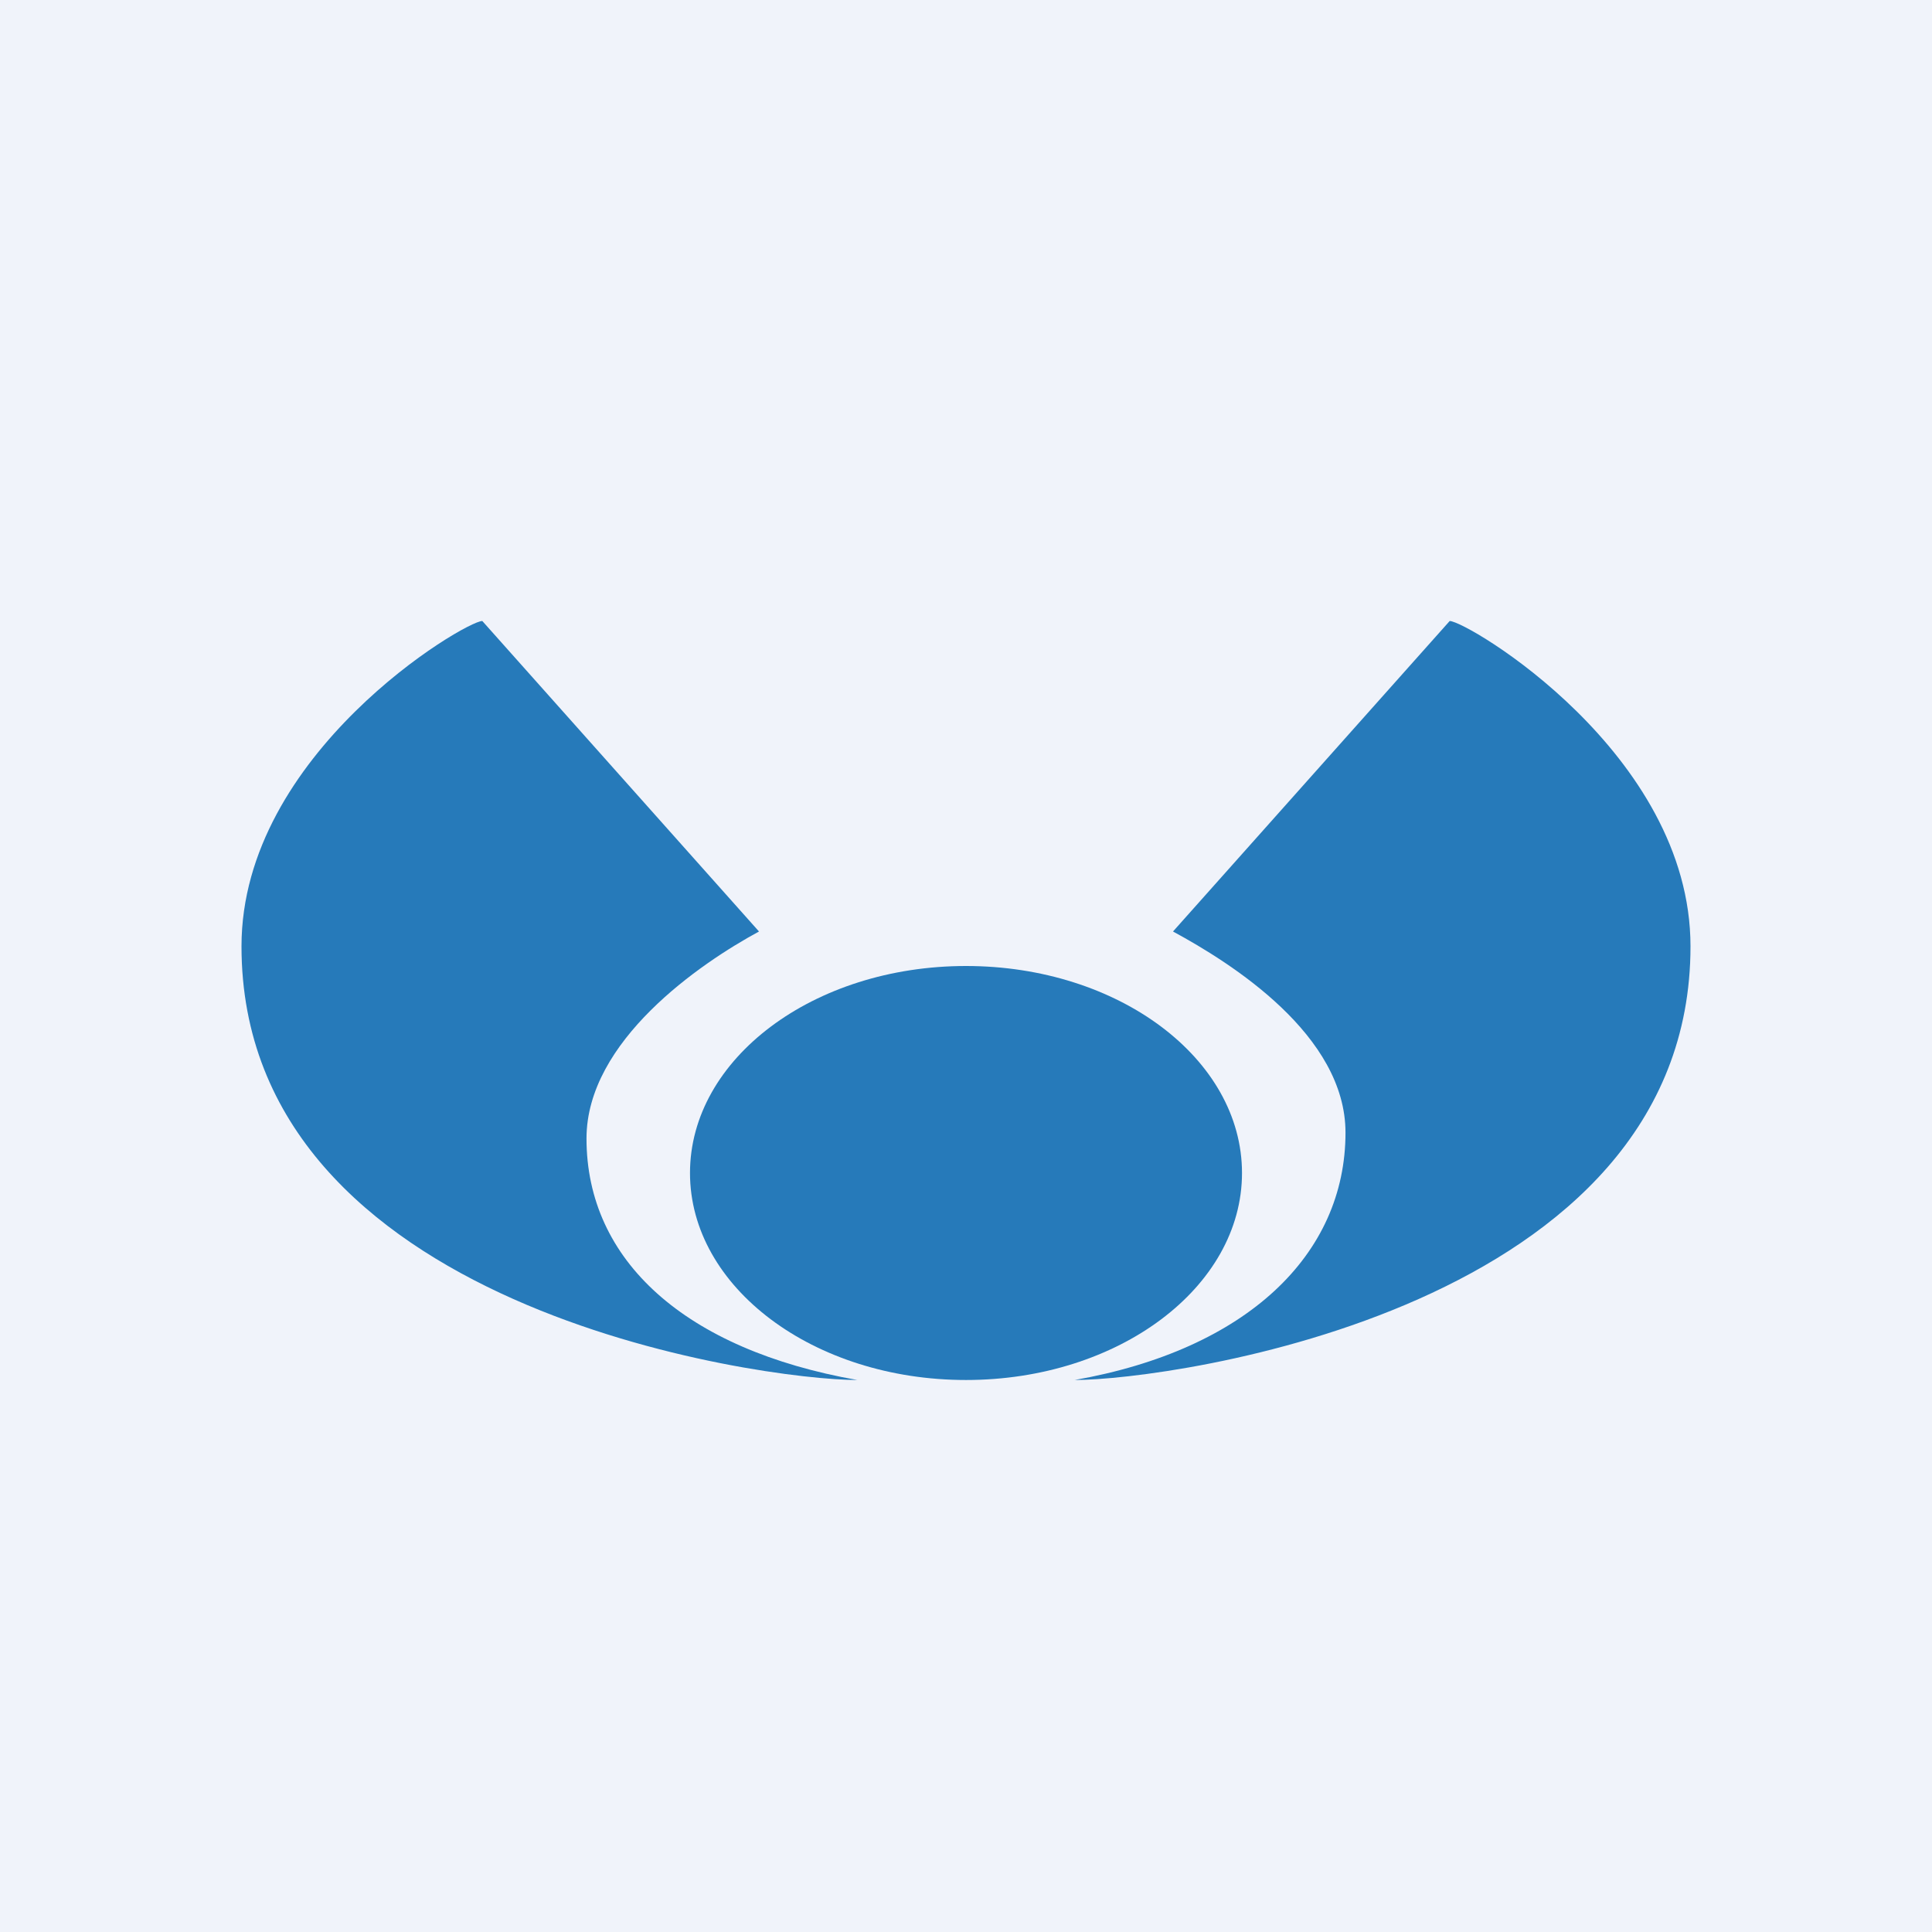
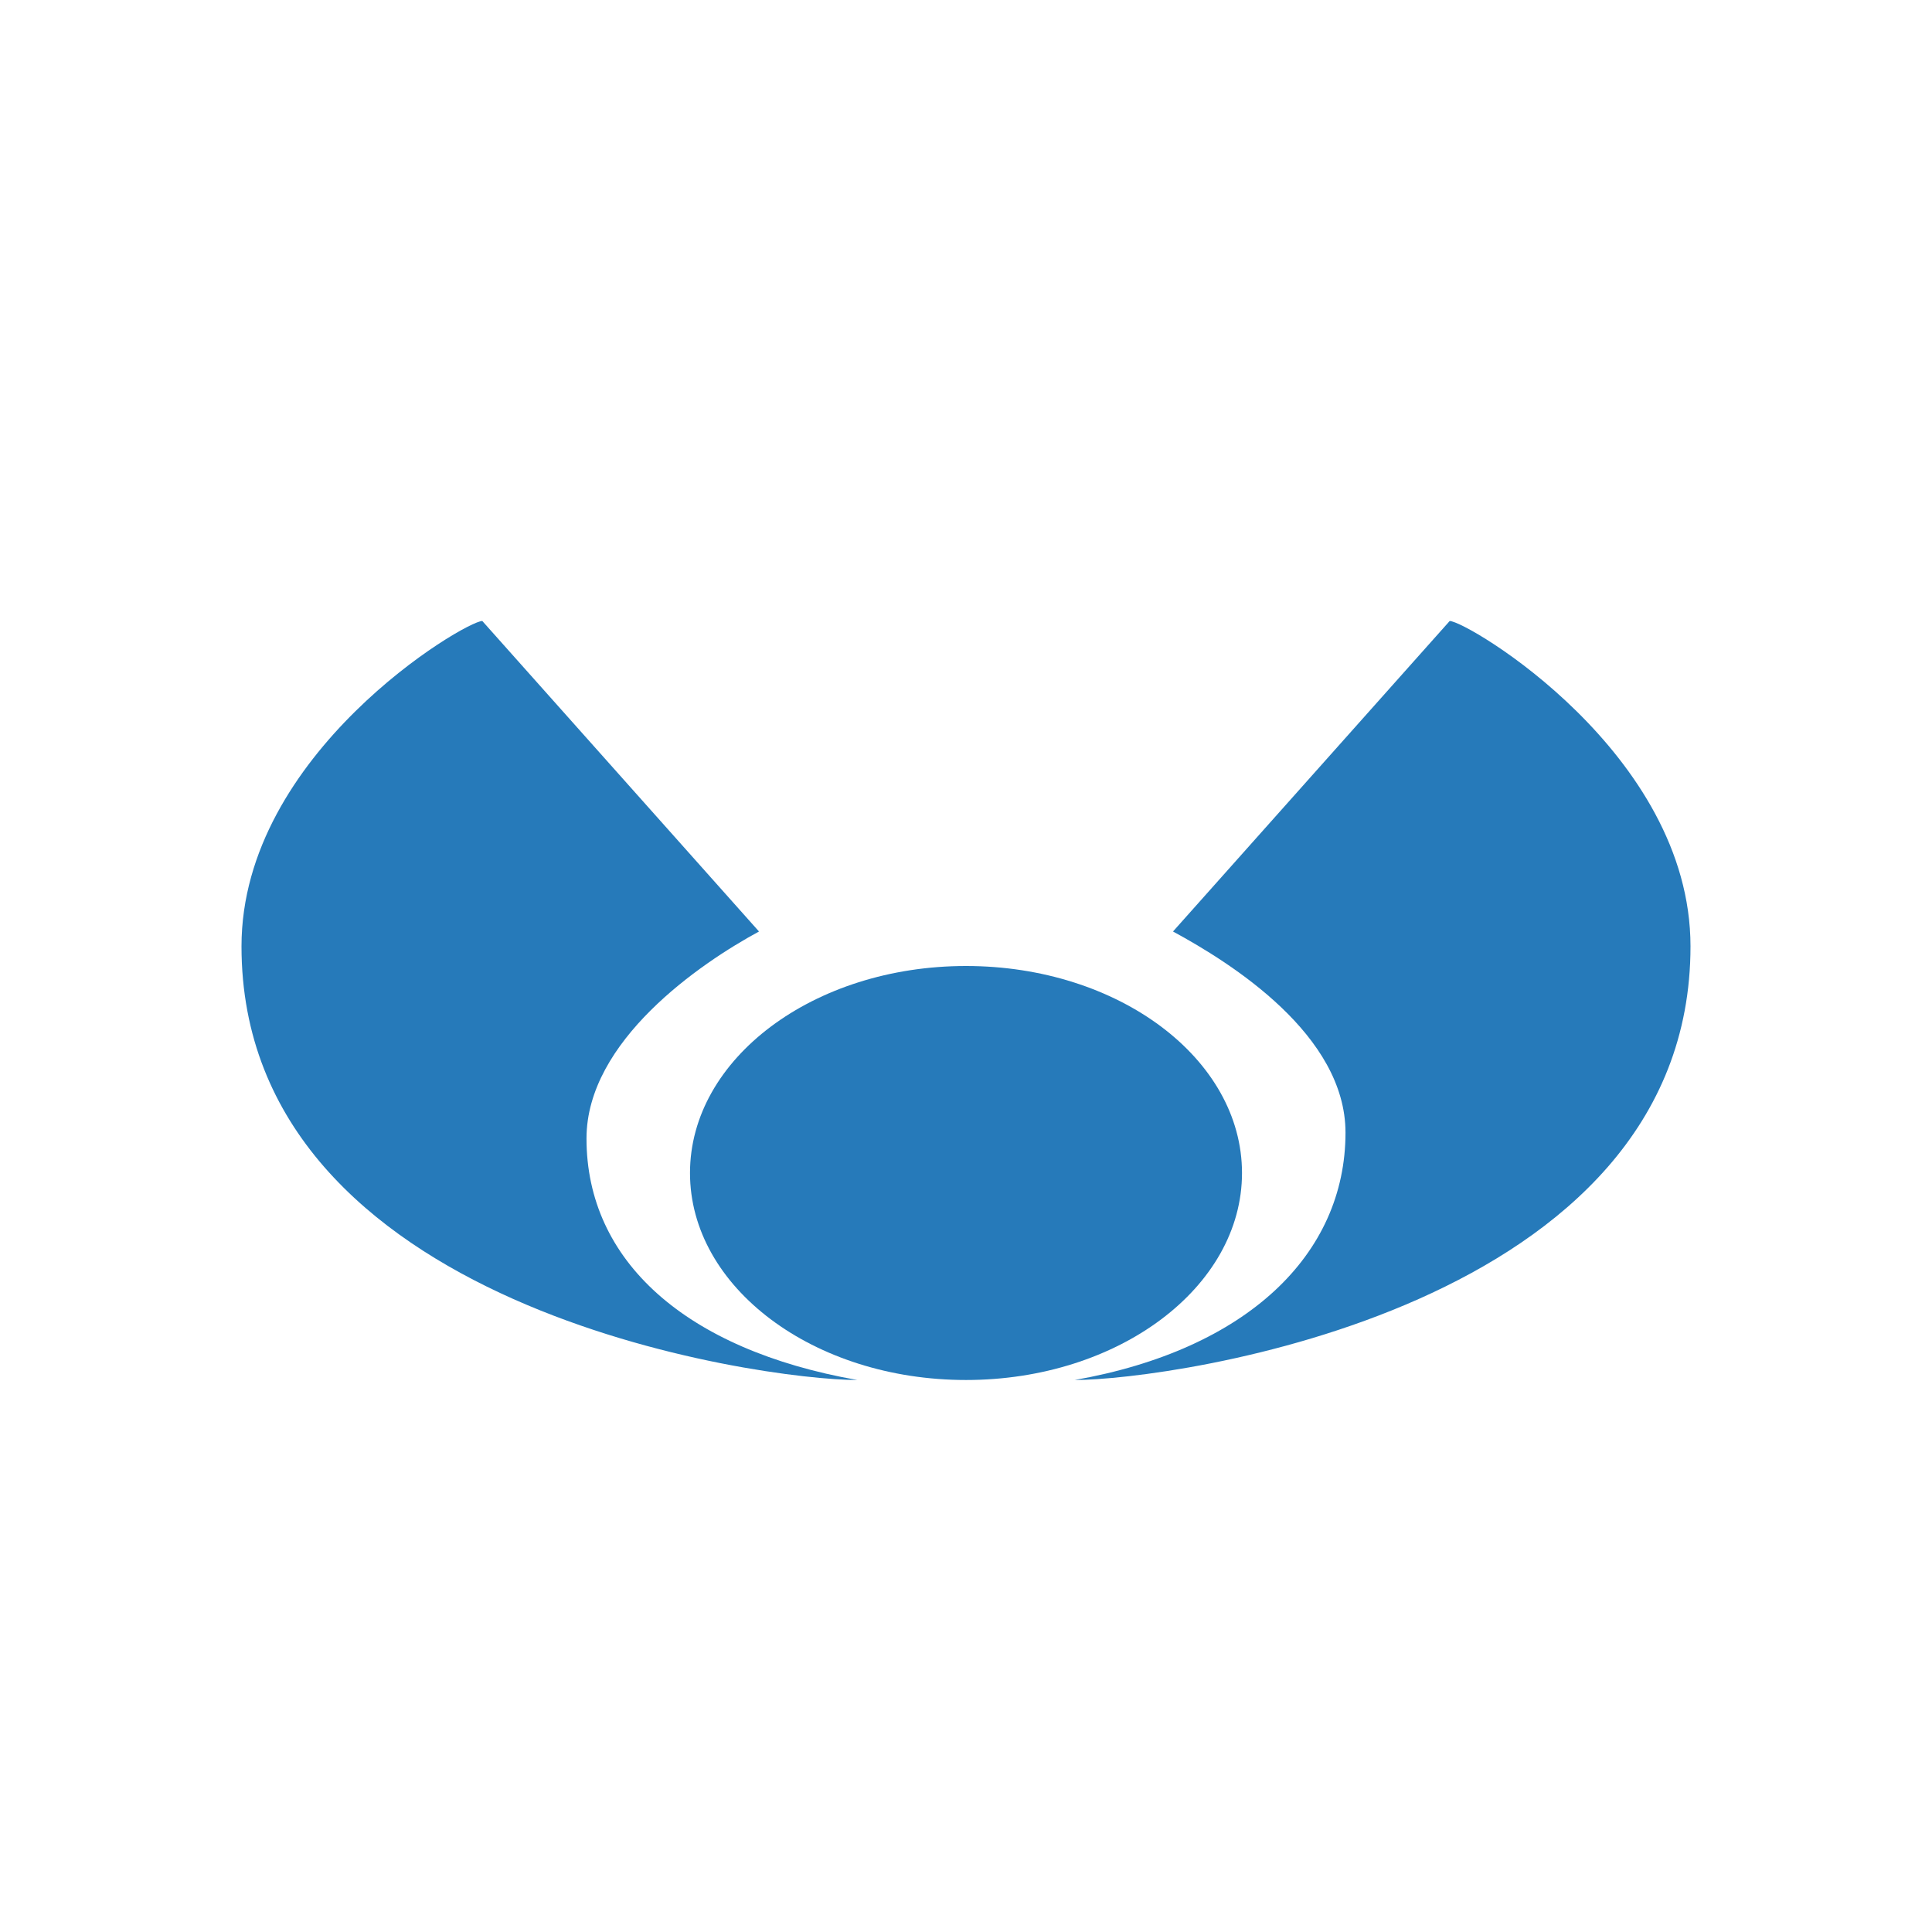
<svg xmlns="http://www.w3.org/2000/svg" width="56" height="56" viewBox="0 0 56 56">
-   <path fill="#F0F3FA" d="M0 0h56v56H0z" />
  <path d="m22 27-8.02-9C13.48 18 7 21.83 7 27.43 7 37.93 22.06 40 24.85 40c-4.99-.88-7.85-3.46-7.85-7 0-2.83 3.3-5.08 5-6ZM34 27l8.02-9c.5 0 6.98 3.83 6.98 9.43C49 37.93 33.94 40 31.15 40c4.99-.88 7.85-3.63 7.85-7.17 0-2.83-3.3-4.91-5-5.83Z" fill="#267ABA" />
  <ellipse cx="28" cy="34" rx="8" ry="6" fill="#267ABA" />
</svg>